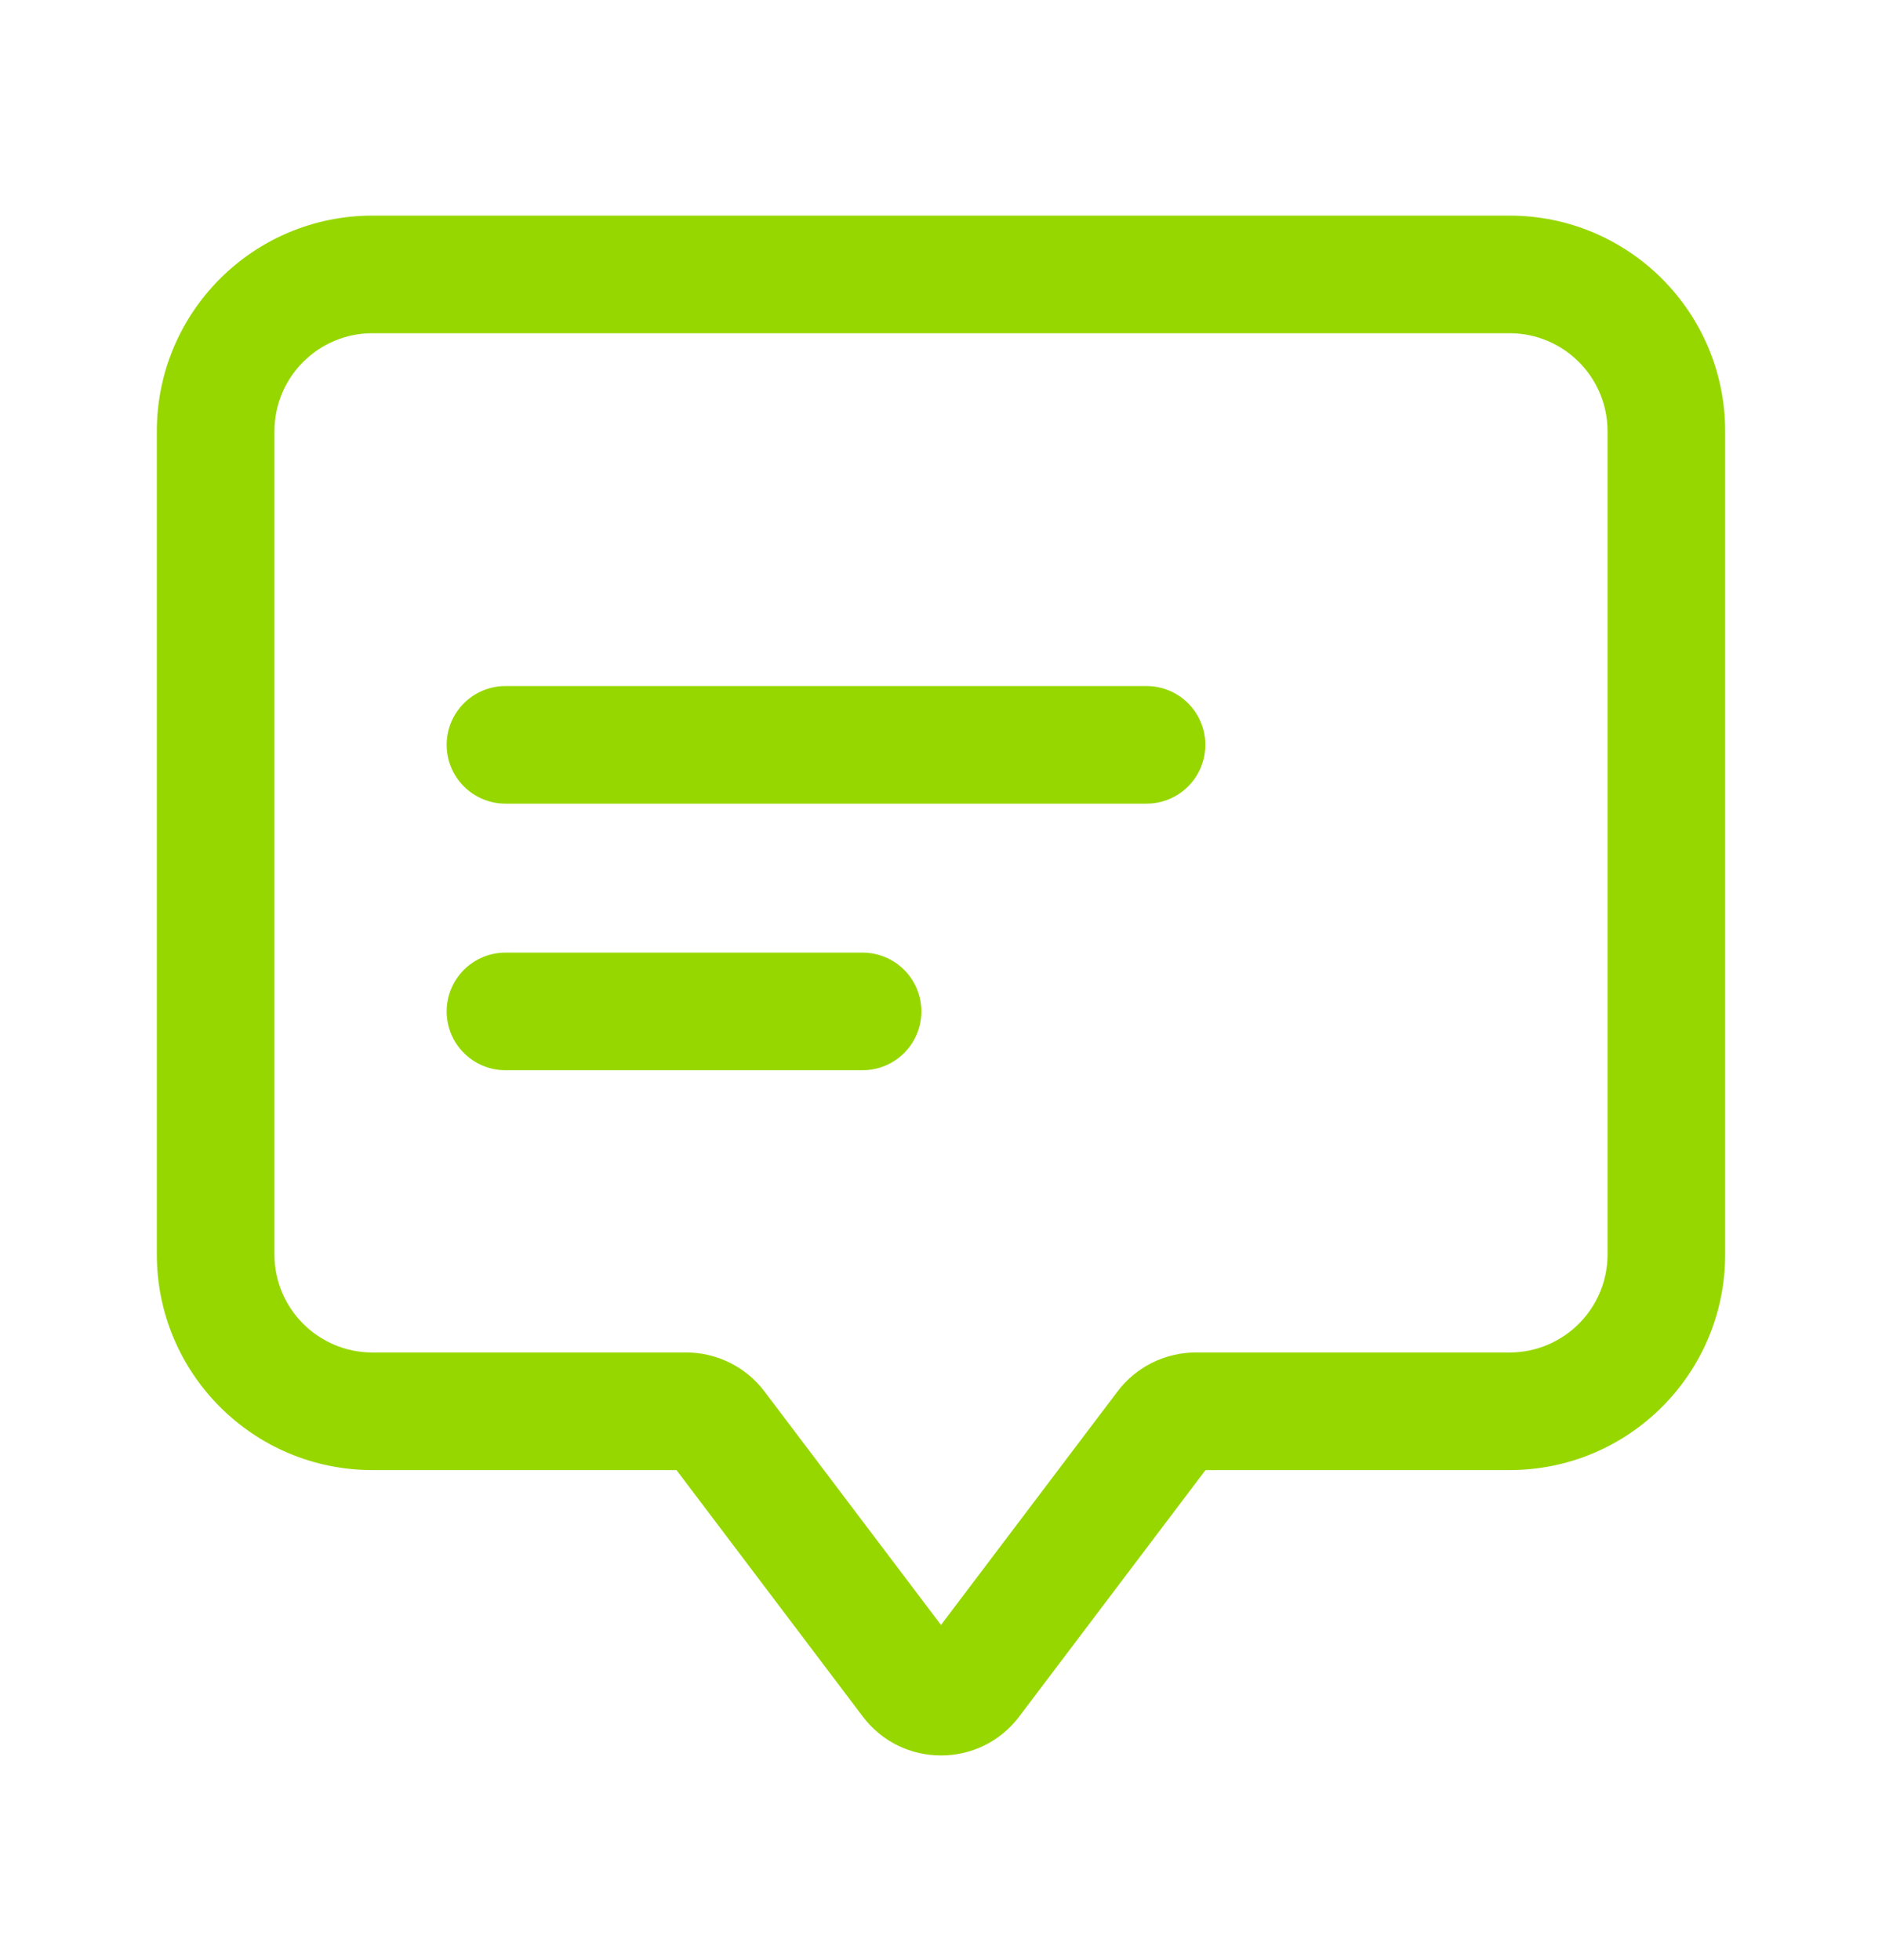
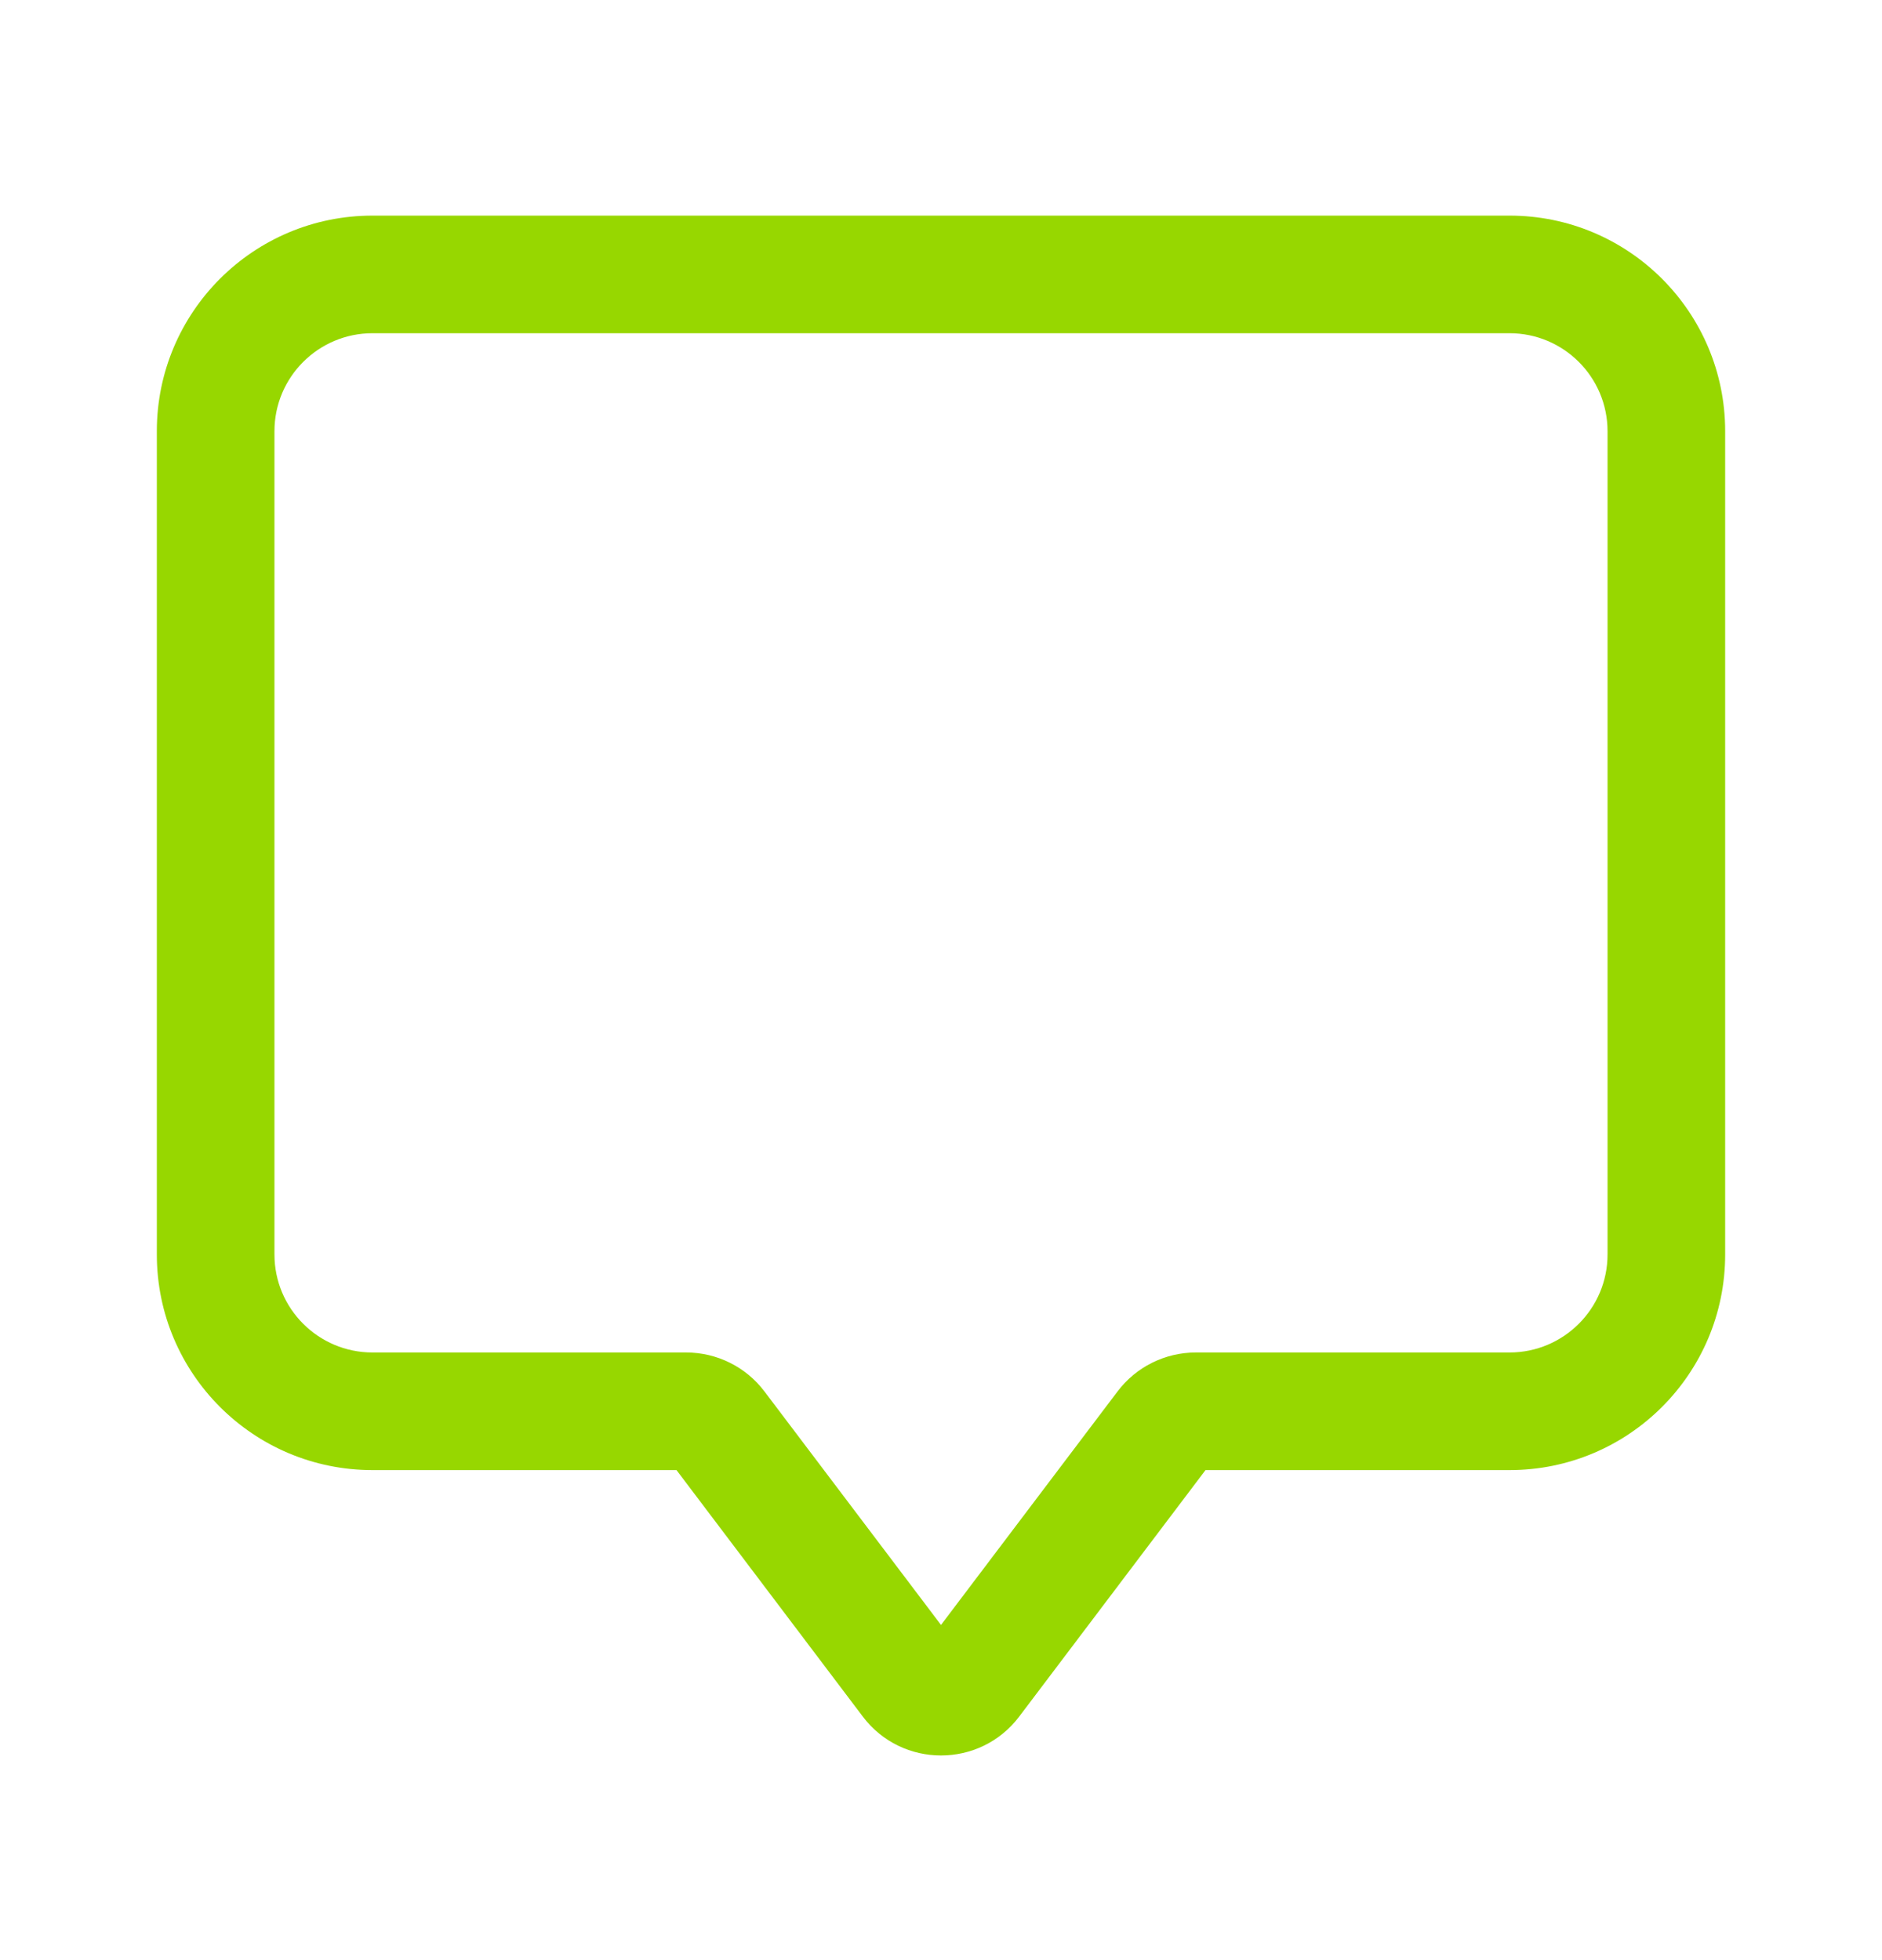
<svg xmlns="http://www.w3.org/2000/svg" width="24" height="25" viewBox="0 0 24 25" fill="none">
  <path fill-rule="evenodd" clip-rule="evenodd" d="M2 5.5C2 3.981 3.231 2.75 4.75 2.75H19.25C20.769 2.75 22 3.981 22 5.5L22 16C22 17.519 20.769 18.75 19.25 18.75H15.373L12.997 21.894C12.497 22.555 11.503 22.555 11.003 21.894L8.627 18.75H4.75C3.231 18.75 2 17.519 2 16V5.5ZM4.75 4.25C4.06 4.25 3.5 4.81 3.5 5.5V16C3.5 16.69 4.06 17.25 4.75 17.25H8.751C9.143 17.25 9.512 17.434 9.748 17.746L12 20.725L14.252 17.746C14.488 17.434 14.857 17.25 15.249 17.25H19.25C19.94 17.25 20.5 16.69 20.5 16L20.5 5.5C20.5 4.81 19.94 4.25 19.25 4.25H4.75Z" fill="#97D700" />
-   <path fill-rule="evenodd" clip-rule="evenodd" d="M5.696 9.5C5.696 9.086 6.032 8.75 6.446 8.75H14.621C15.035 8.75 15.371 9.086 15.371 9.5C15.371 9.914 15.035 10.25 14.621 10.25H6.446C6.032 10.25 5.696 9.914 5.696 9.5Z" fill="#97D700" />
-   <path fill-rule="evenodd" clip-rule="evenodd" d="M5.696 12.9C5.696 12.486 6.032 12.15 6.446 12.15H11C11.414 12.15 11.75 12.486 11.75 12.9C11.75 13.314 11.414 13.65 11 13.65H6.446C6.032 13.65 5.696 13.314 5.696 12.9Z" fill="#97D700" />
</svg>